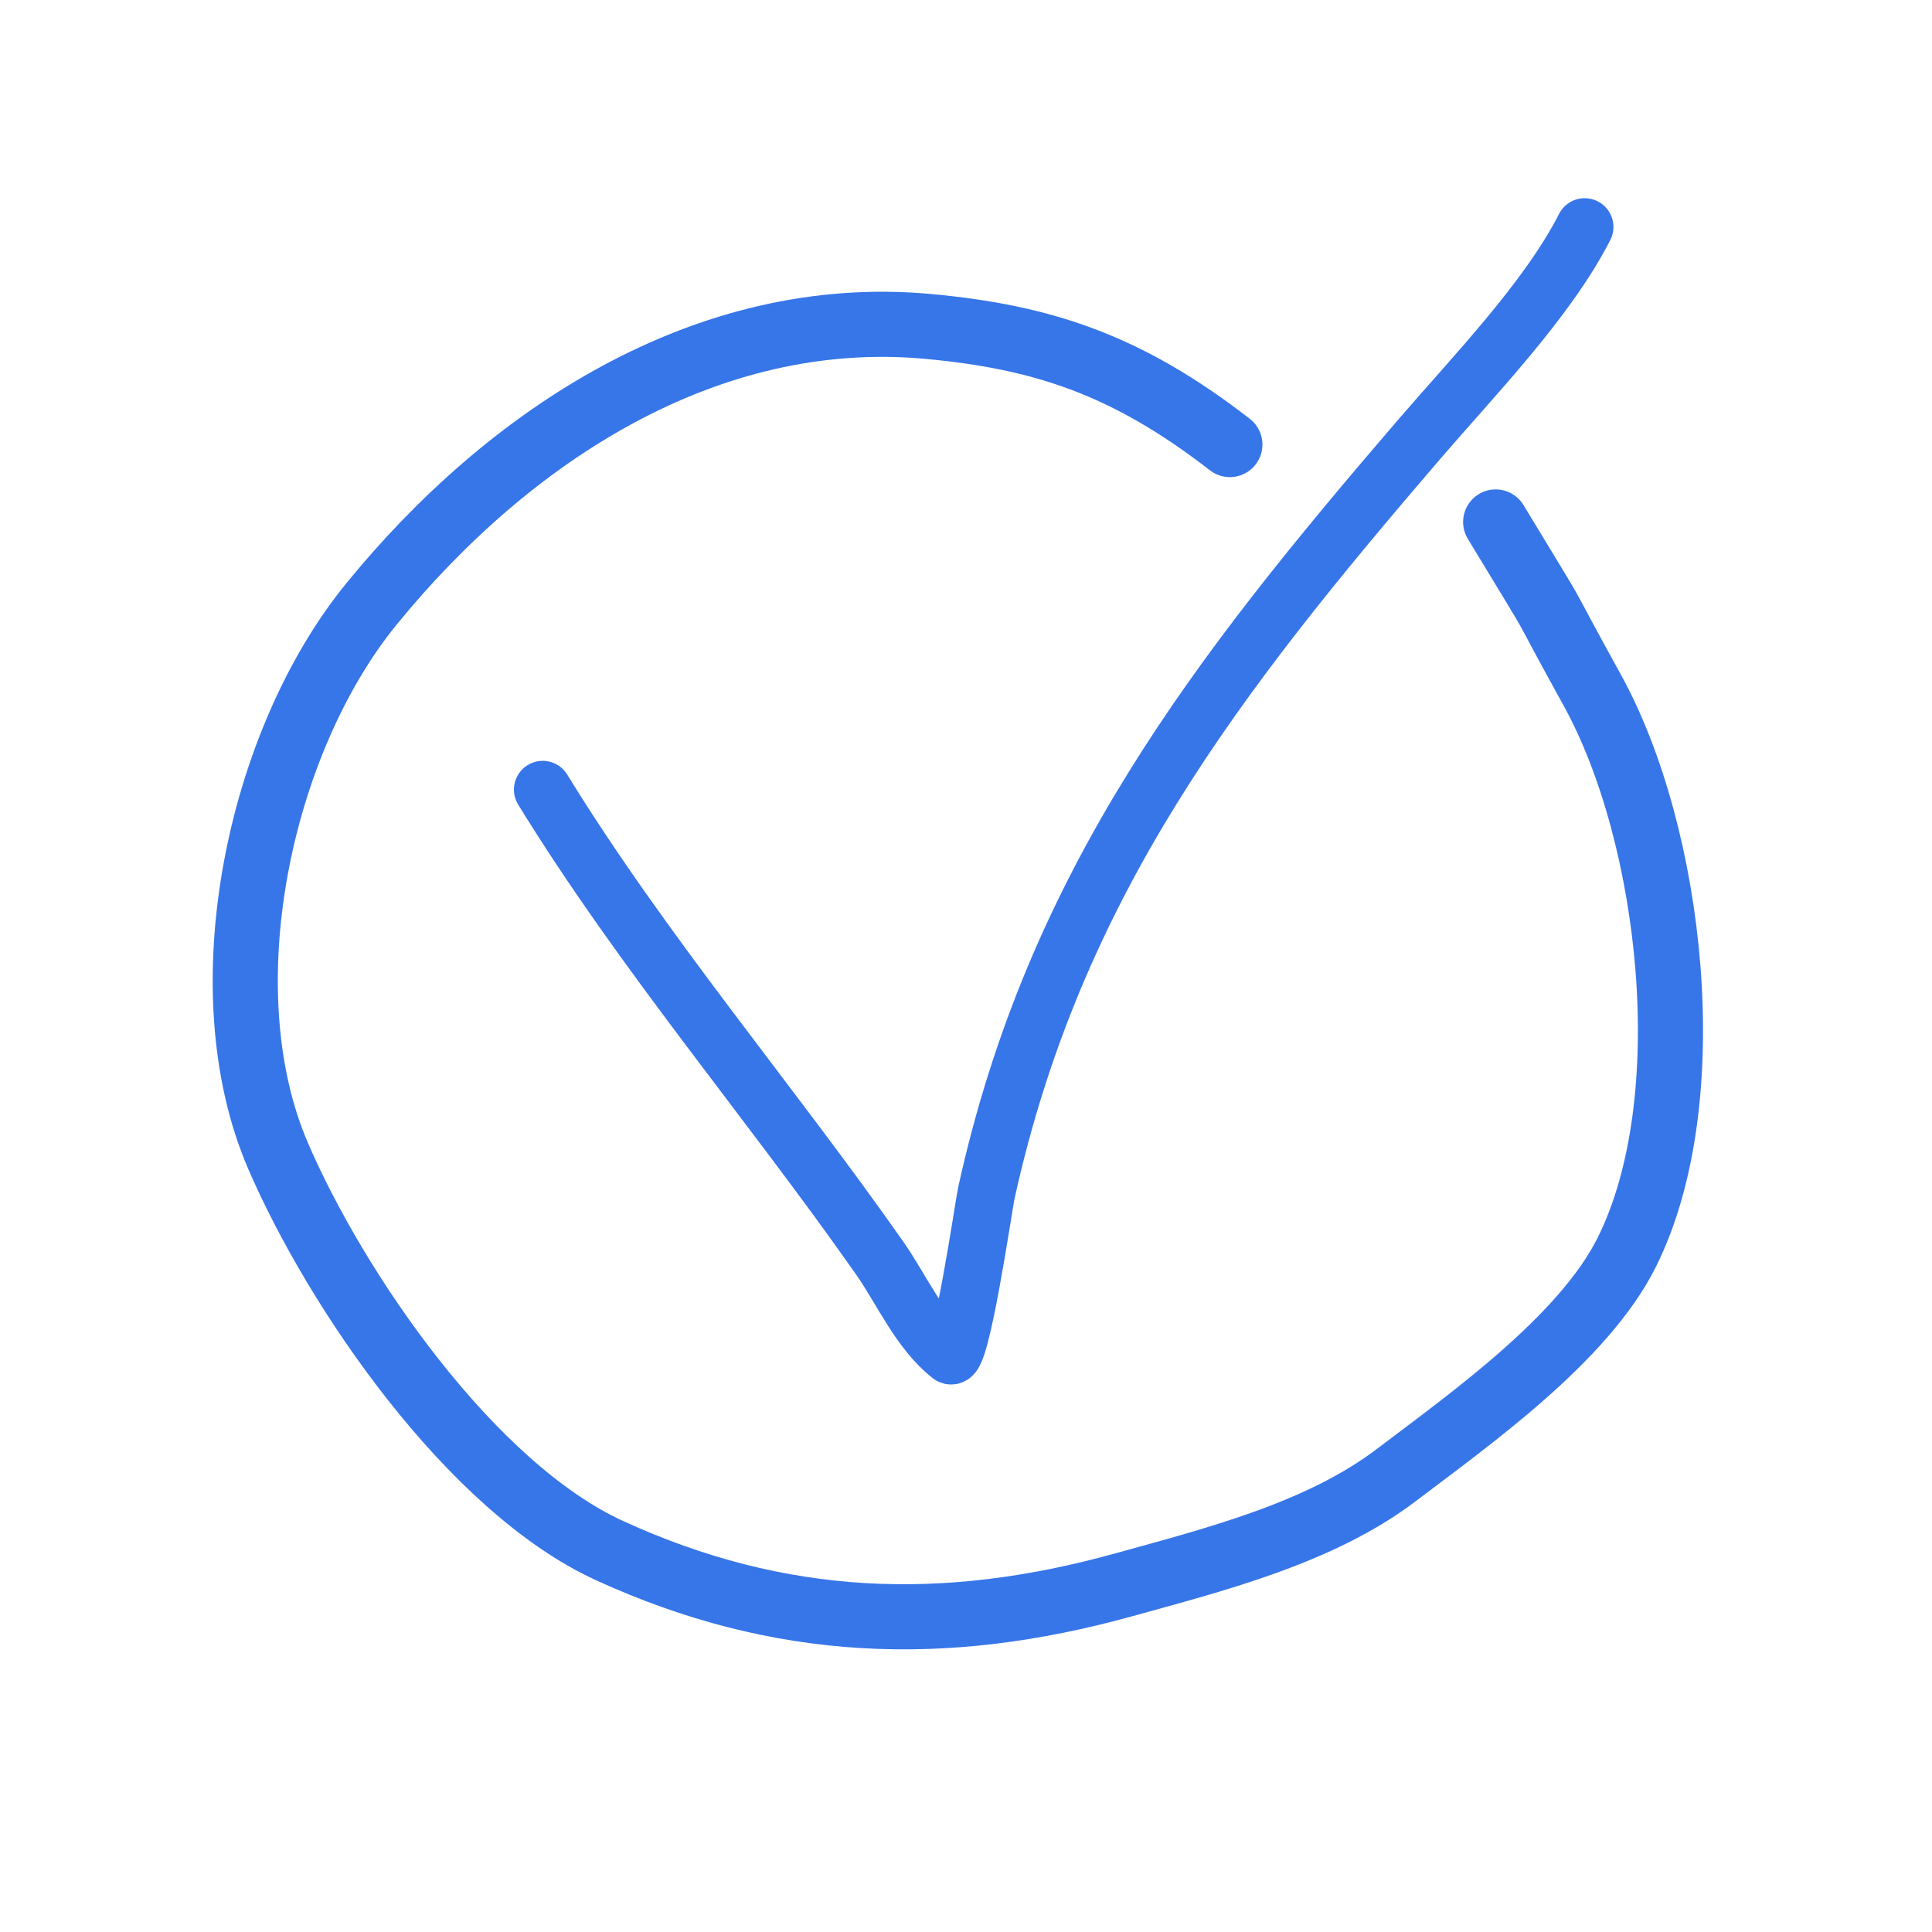
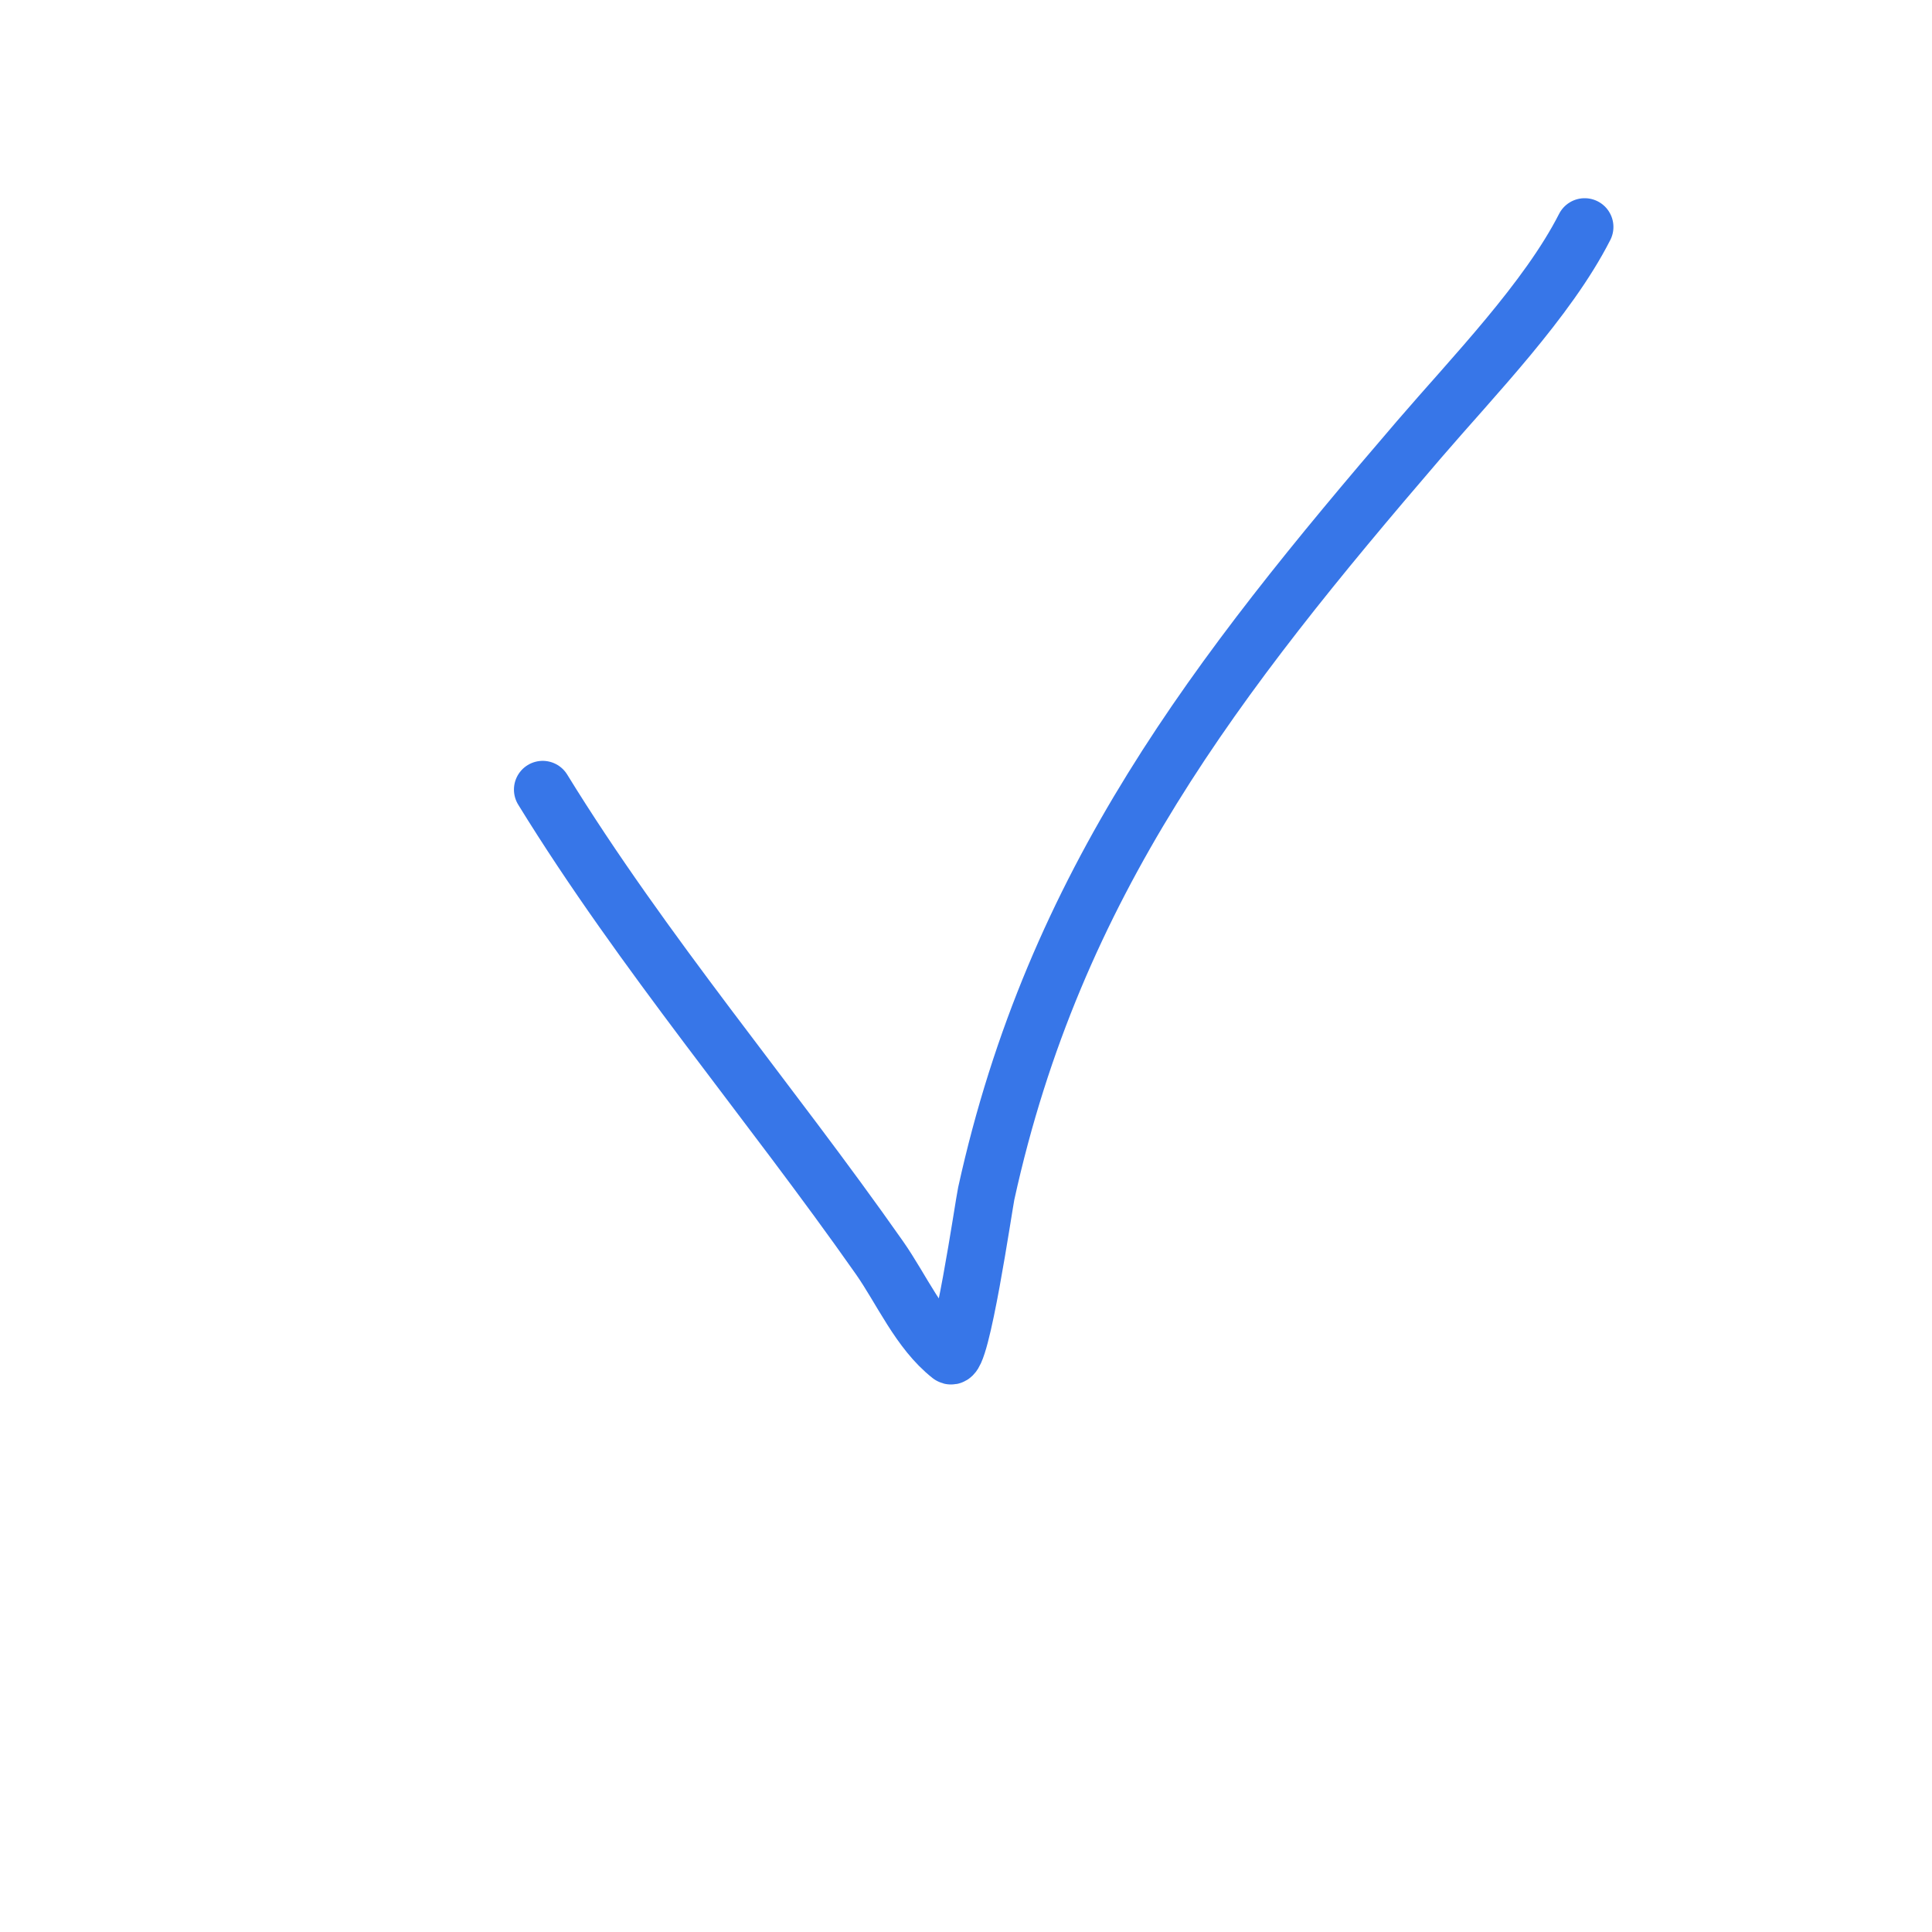
<svg xmlns="http://www.w3.org/2000/svg" width="89" height="89" fill="none">
  <path stroke="#3776E8" stroke-linecap="round" stroke-width="2.649" d="M25 36.374c4.633 7.532 10.432 14.322 15.512 21.563 1.022 1.456 1.842 3.383 3.267 4.504.48.377 1.544-6.96 1.653-7.458 3.142-14.3 10.613-23.881 19.944-34.744 2.492-2.9 5.916-6.427 7.624-9.784" />
-   <path stroke="#3776E8" stroke-linecap="round" stroke-width="3" d="M56.655 20.479c-4.746-3.683-8.647-4.958-13.906-5.442-10.23-.94-19.33 5.047-25.643 12.793-5.193 6.373-7.595 17.77-4.297 25.416 2.694 6.243 8.894 15.268 15.277 18.188 7.827 3.582 15.398 3.865 23.66 1.578 4.186-1.16 9.04-2.383 12.547-5.04 3.453-2.617 8.672-6.314 10.651-10.293 3.498-7.032 2.079-19.232-1.596-25.89-2.98-5.4-.883-1.857-4.448-7.744" />
</svg>